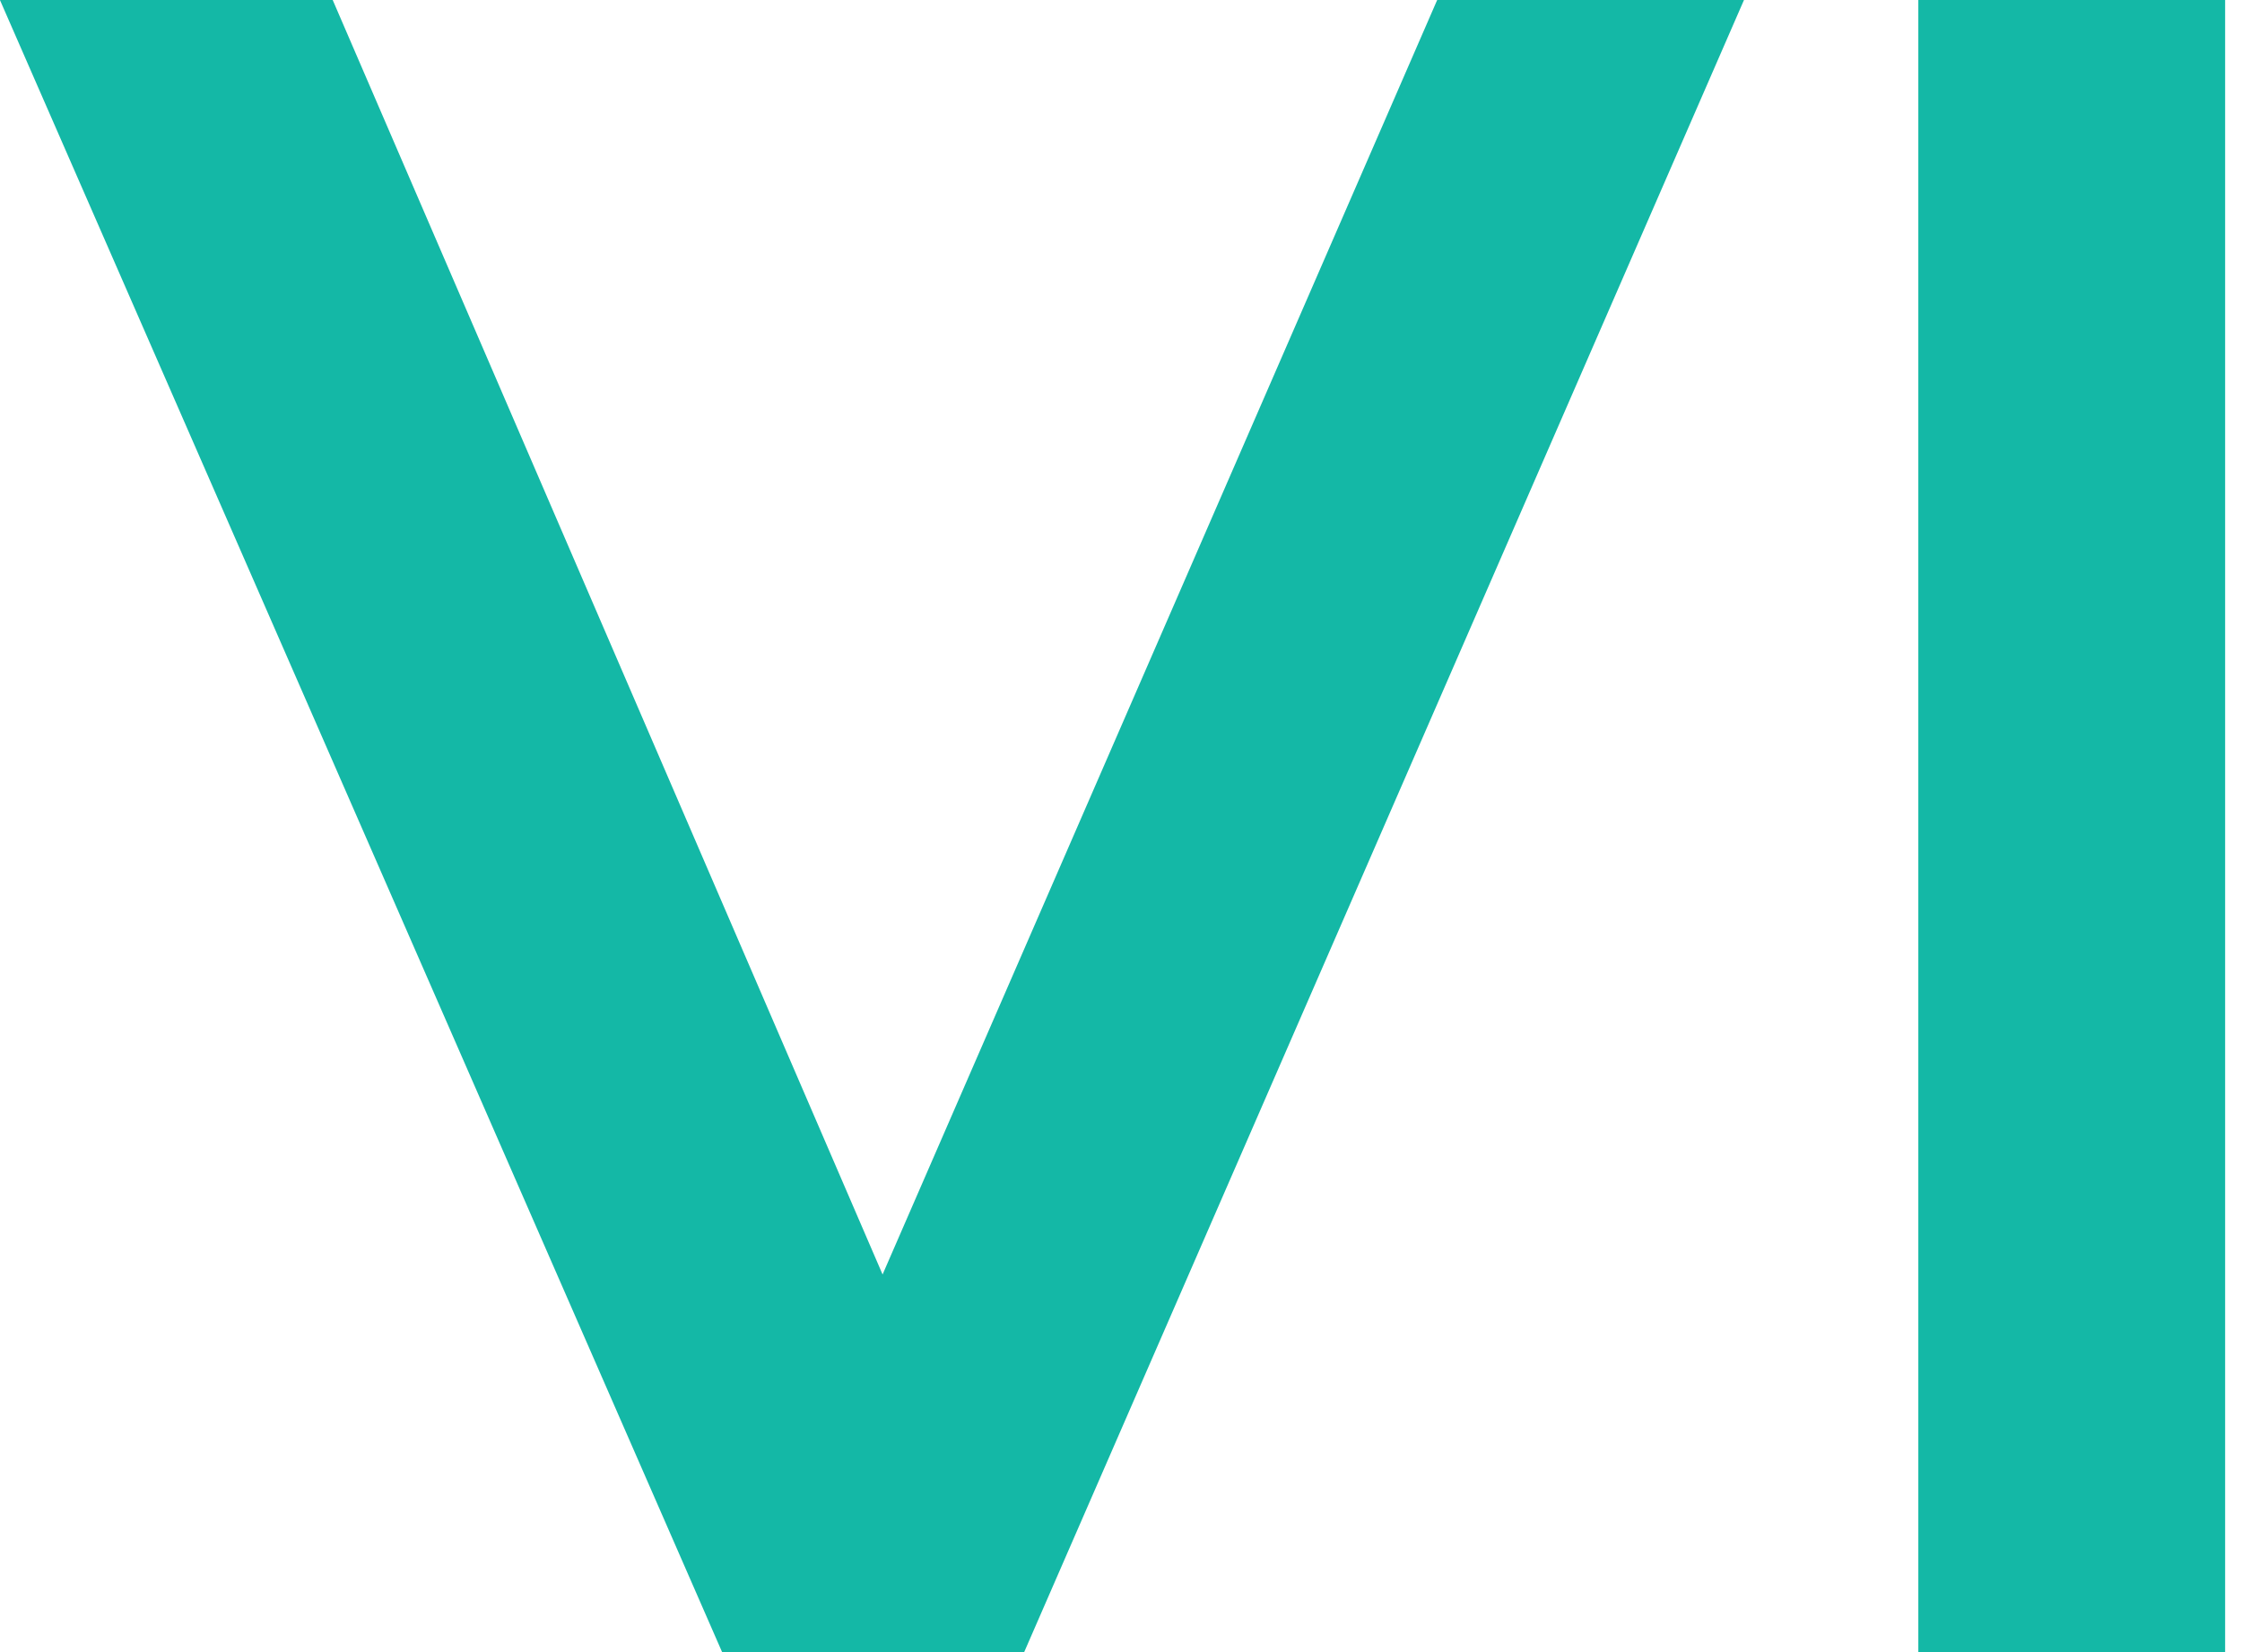
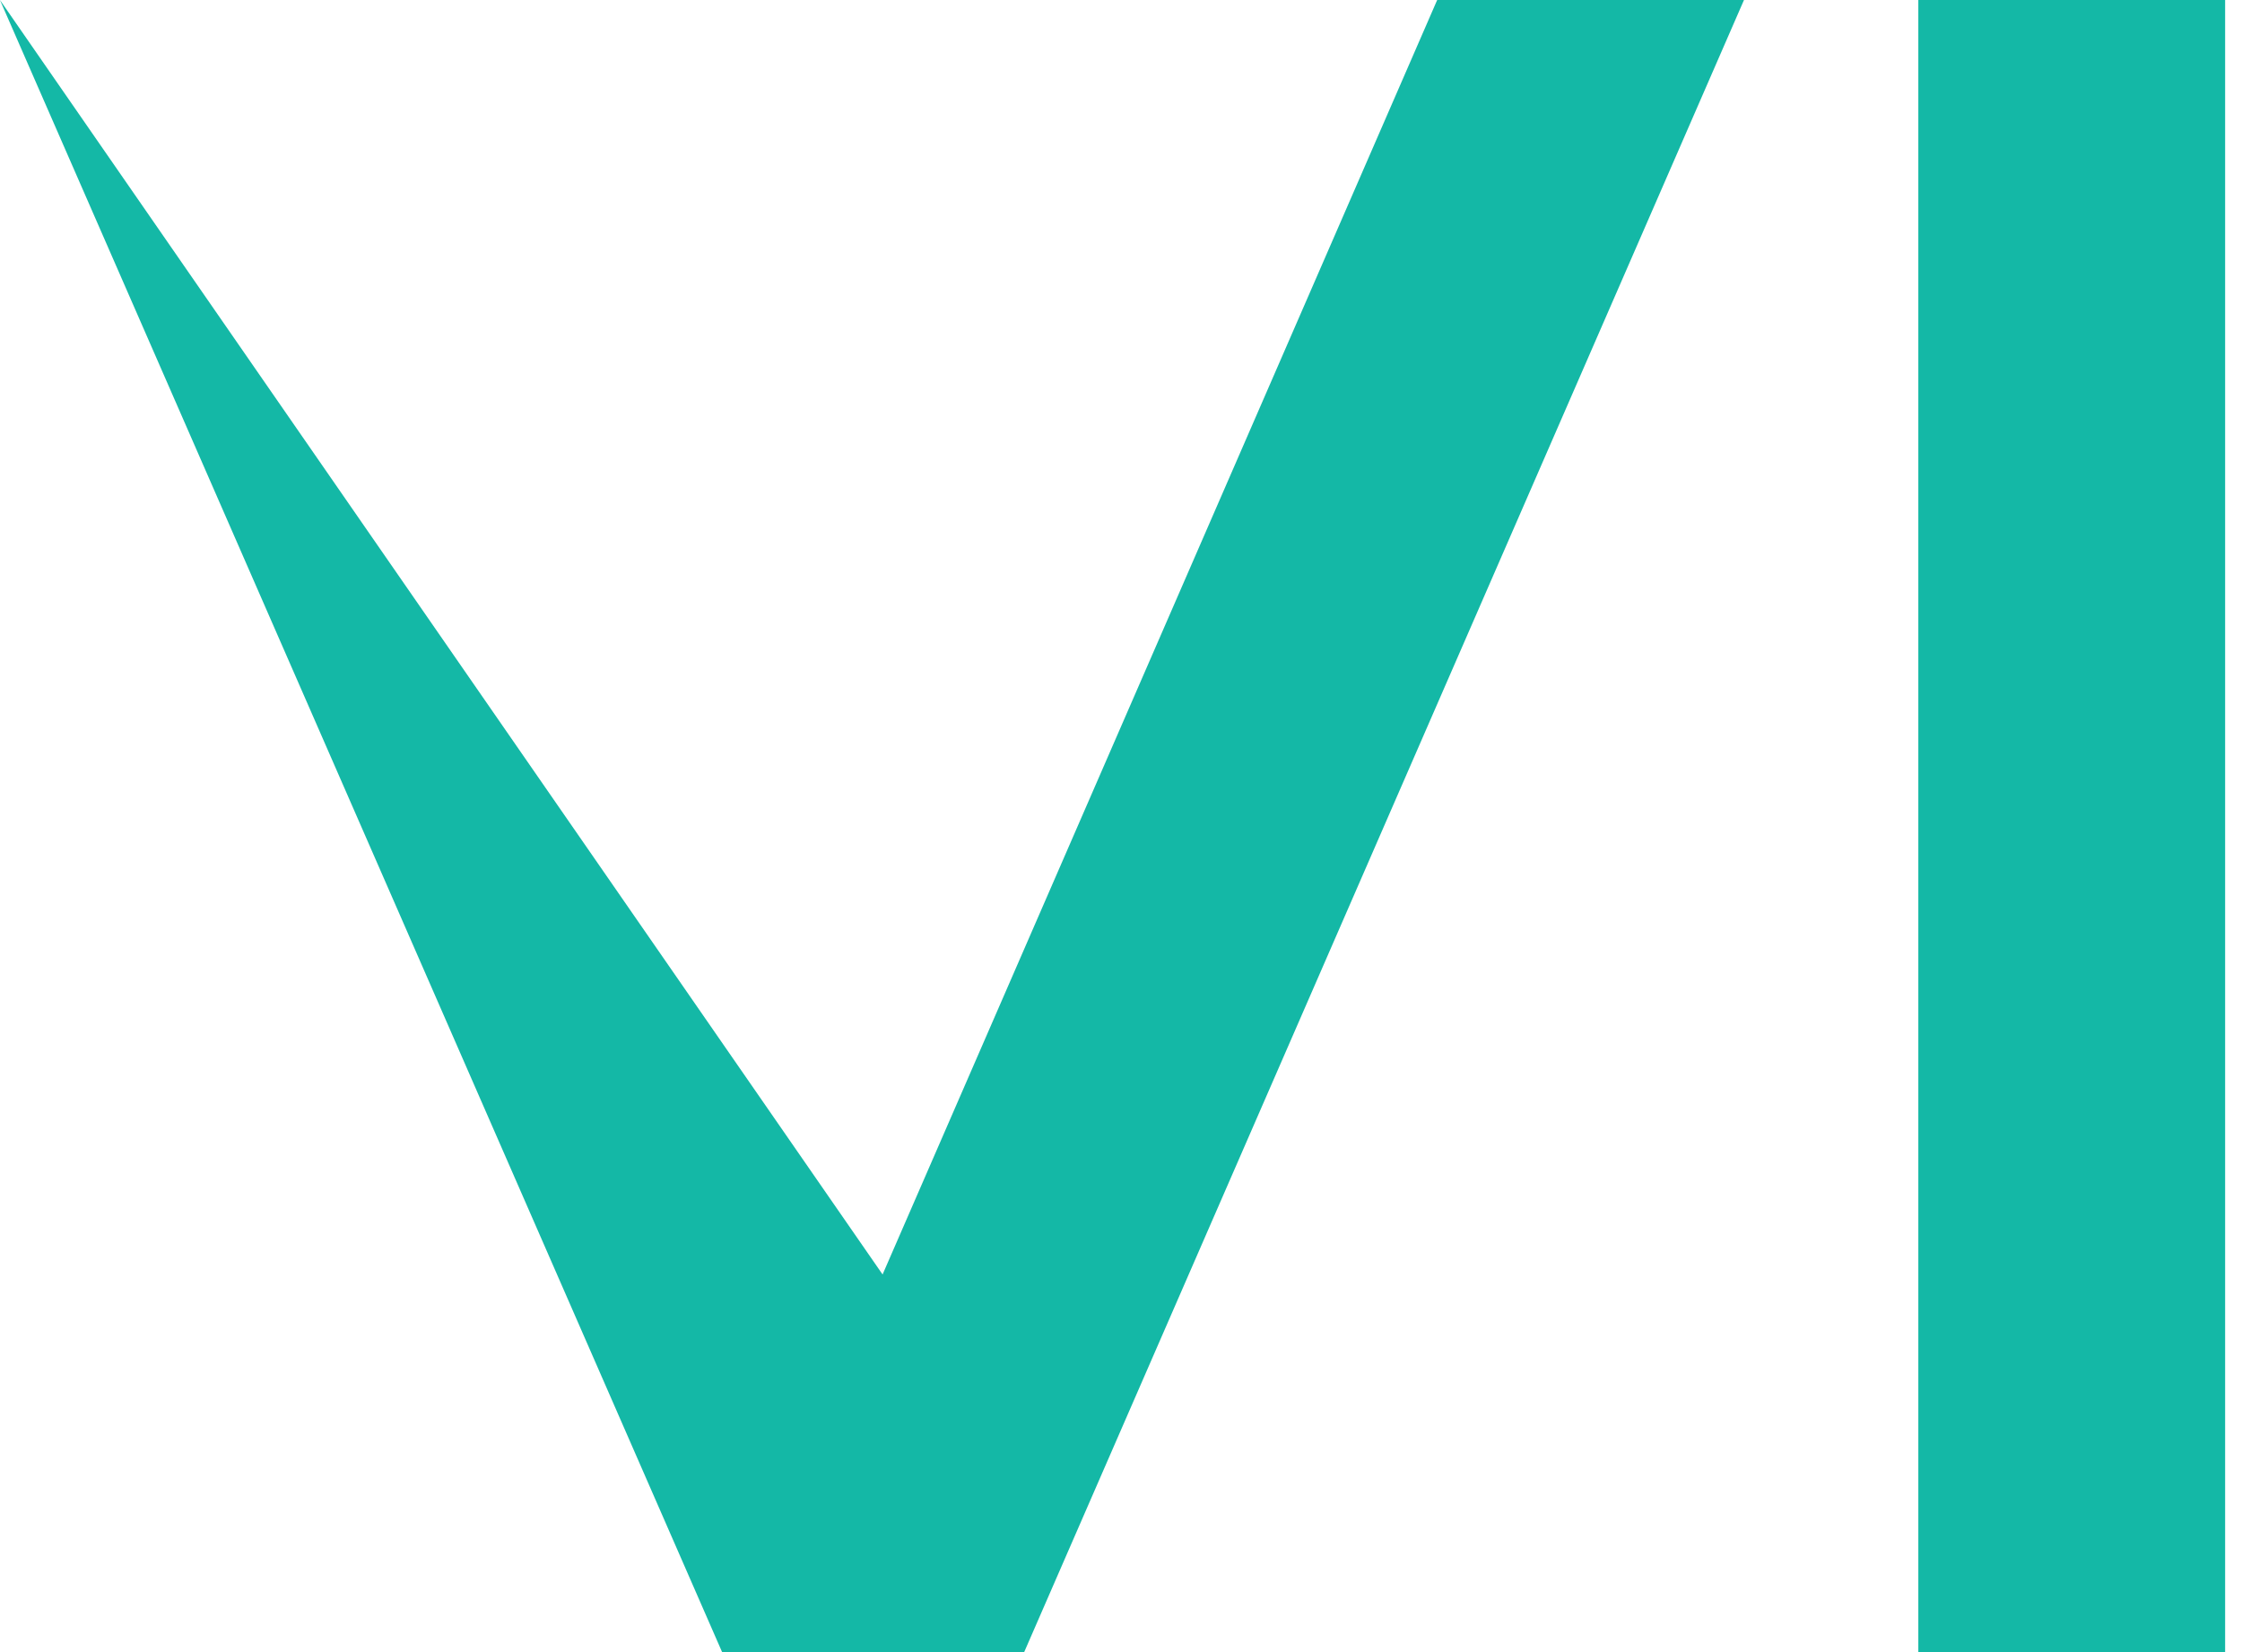
<svg xmlns="http://www.w3.org/2000/svg" width="38" height="28" viewBox="0 0 38 28" fill="none">
-   <path d="M29.559 -1.90735e-06L17.359 28H12.239L-0.001 -1.90735e-06H5.639L14.959 21.6L24.359 -1.90735e-06H29.559ZM32.514 -1.90735e-06H37.714V28H32.514V-1.90735e-06Z" fill="#14B8A6" />
+   <path d="M29.559 -1.90735e-06L17.359 28H12.239L-0.001 -1.90735e-06L14.959 21.6L24.359 -1.90735e-06H29.559ZM32.514 -1.90735e-06H37.714V28H32.514V-1.90735e-06Z" fill="#14B8A6" />
</svg>